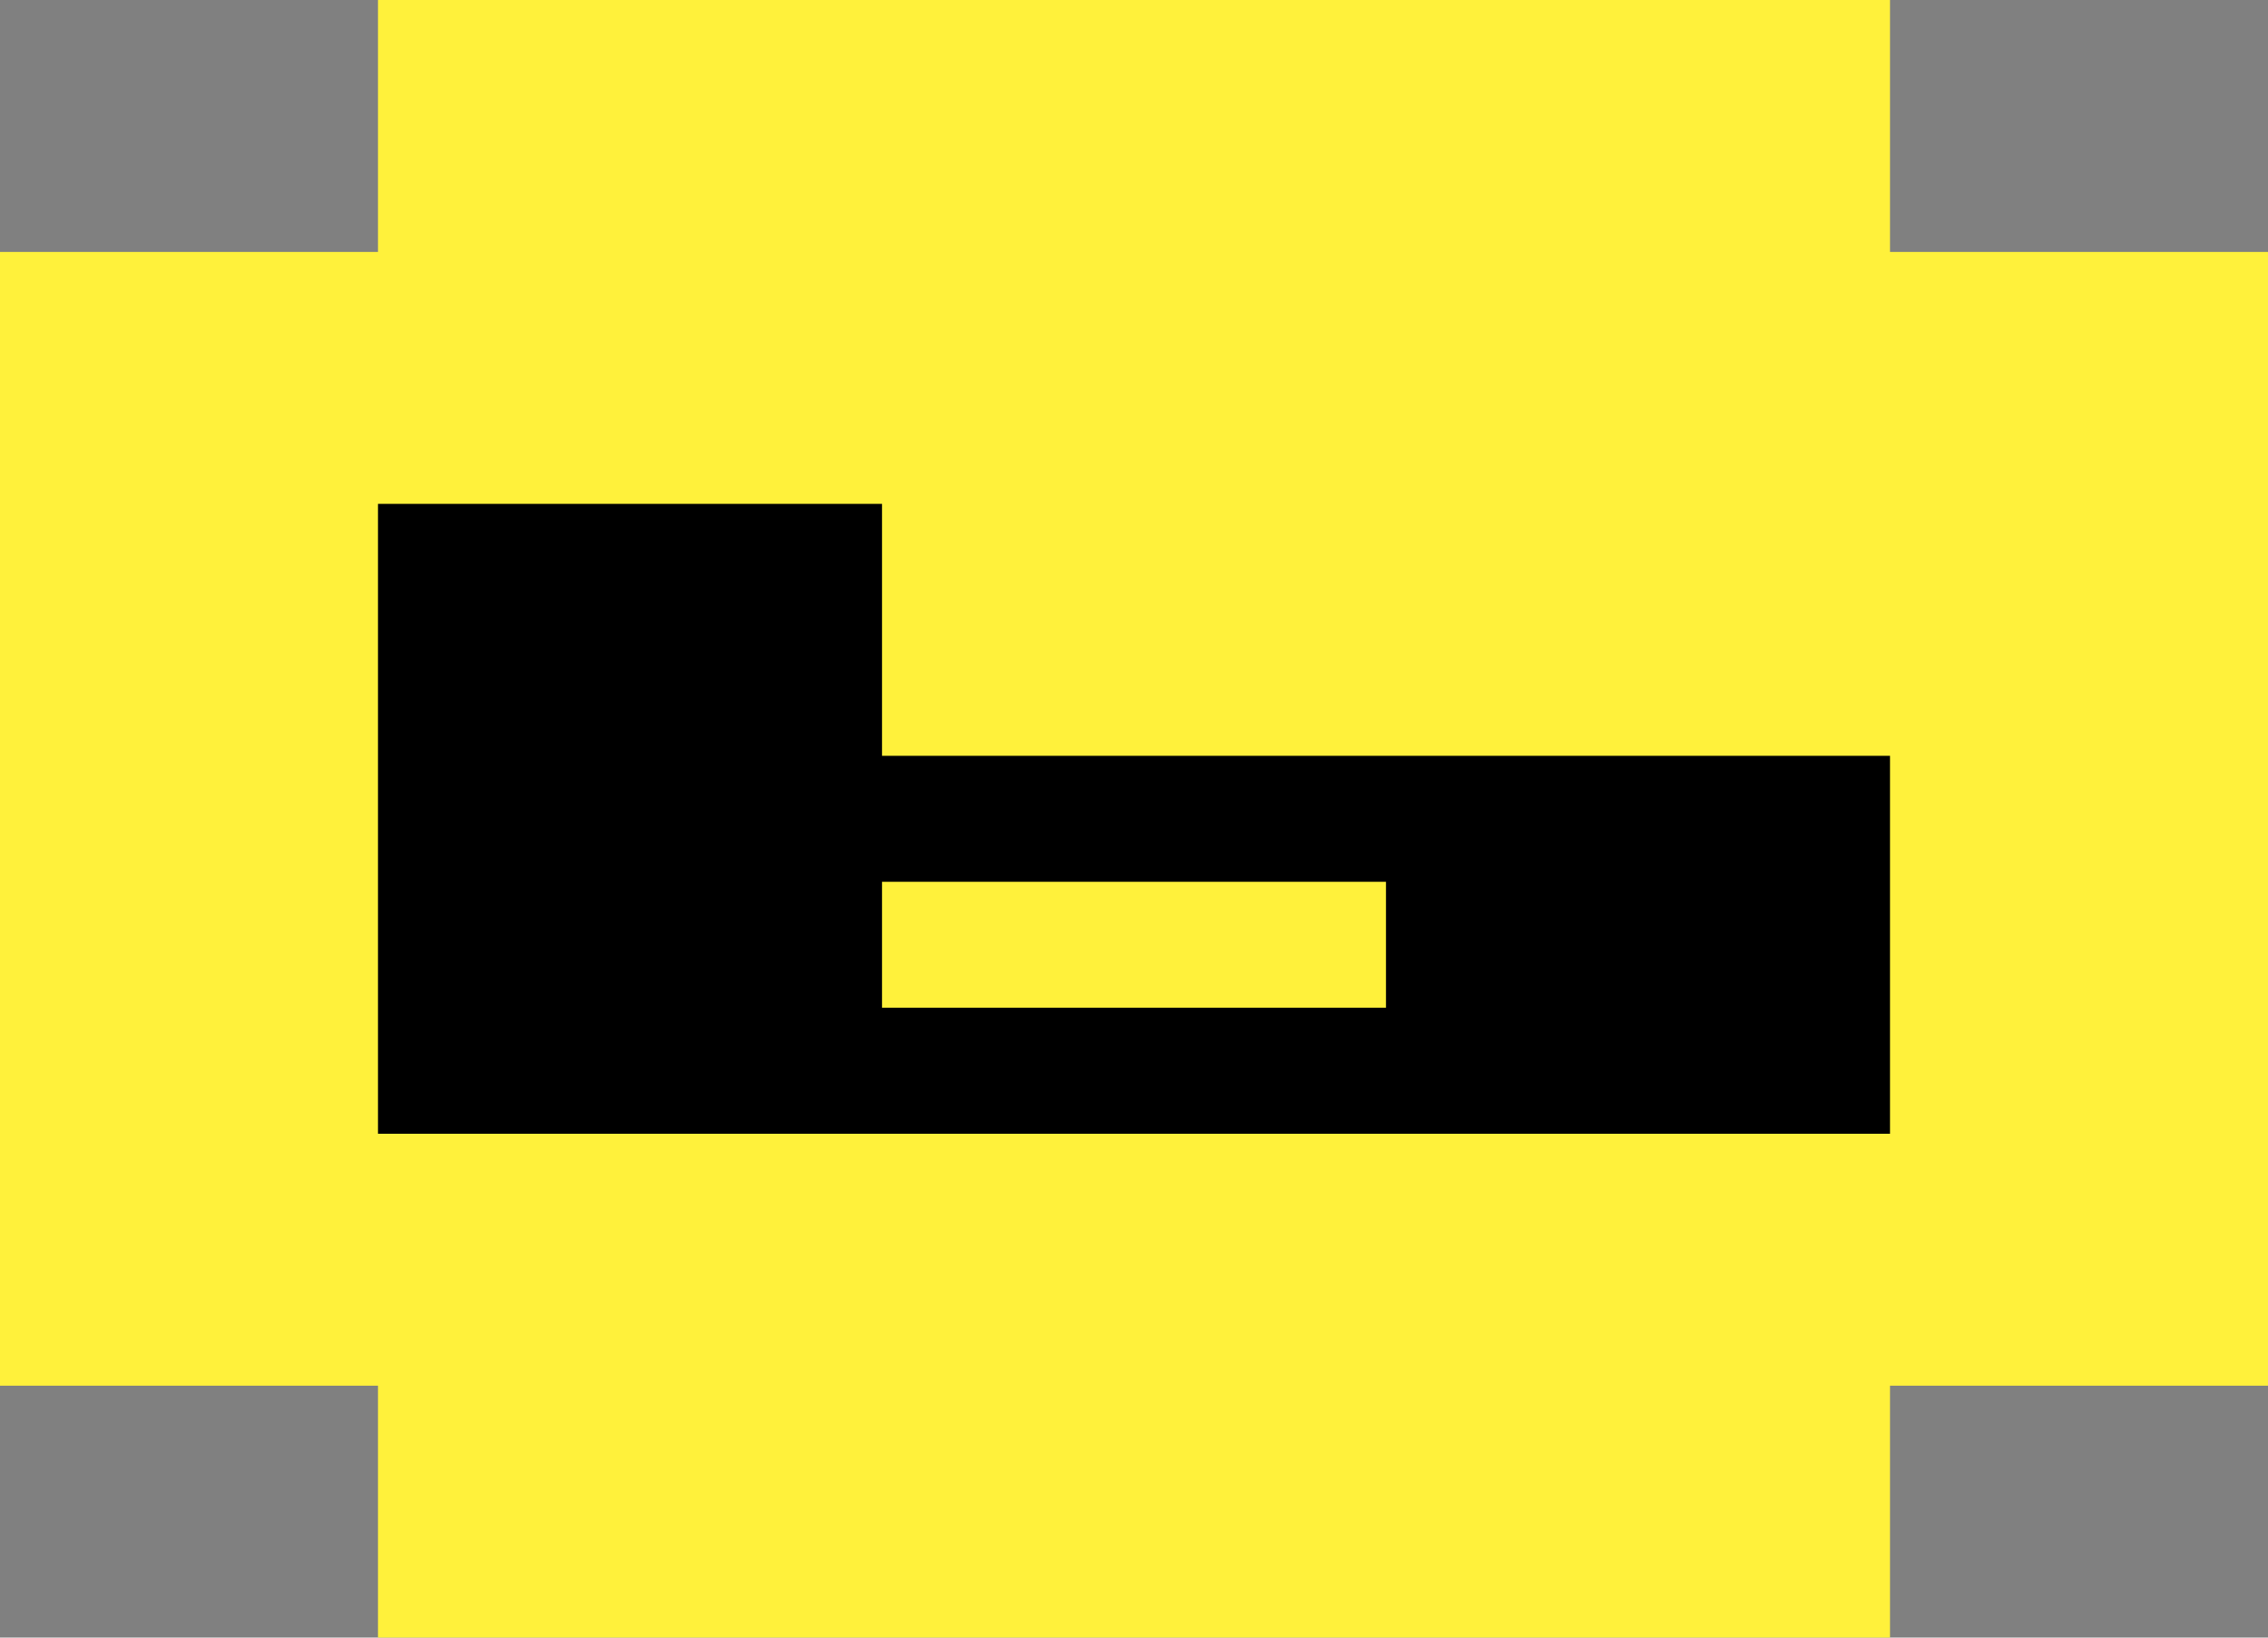
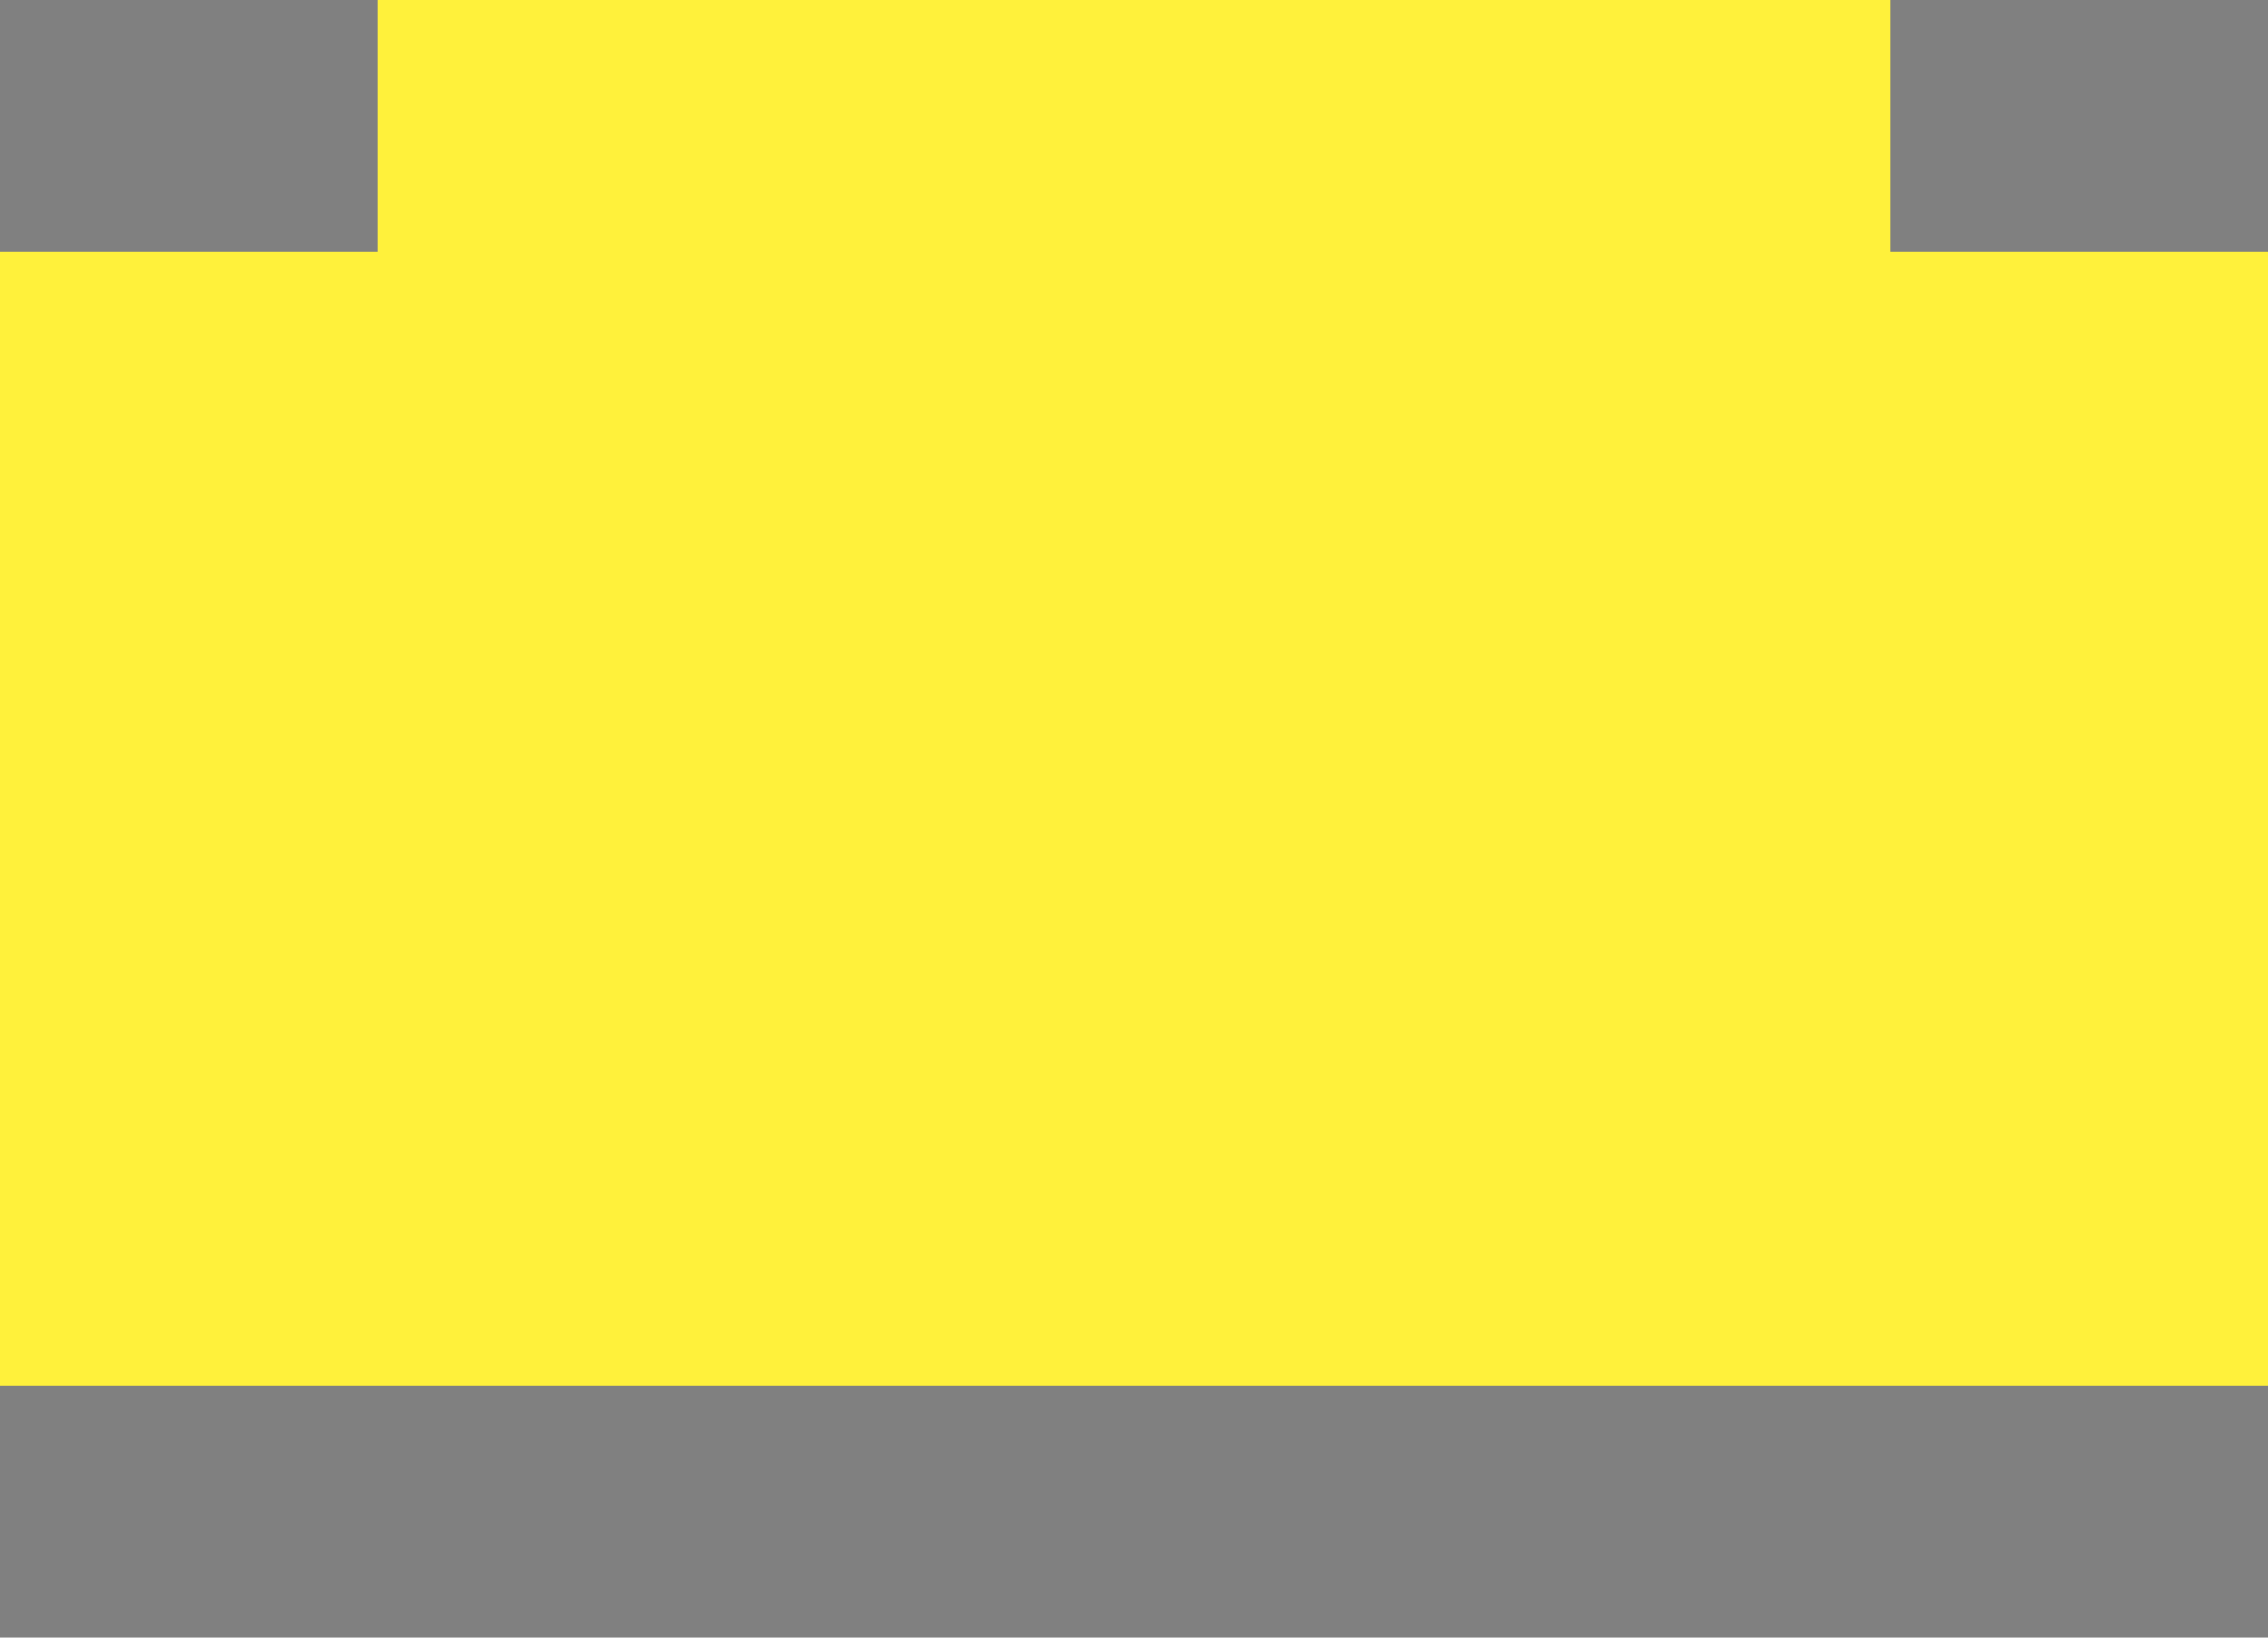
<svg xmlns="http://www.w3.org/2000/svg" width="36" height="26" viewBox="0 0 36 26">
  <rect x="0" y="0" width="36" height="26" fill="#808080" stroke="none" />
  <defs>
    <style>.a{fill:#fff13b;}</style>
  </defs>
  <g transform="translate(0 0)">
-     <path class="a" d="M6,0V4H0V22H6v4H30V22h6V4H30V0Z" />
-     <path d="M83.527,89.37v-6h-16v-4h-8v10Zm-16-4h8v2h-8Z" transform="translate(-53.527 -71.37)" />
+     <path class="a" d="M6,0V4H0V22H6H30V22h6V4H30V0Z" />
  </g>
</svg>